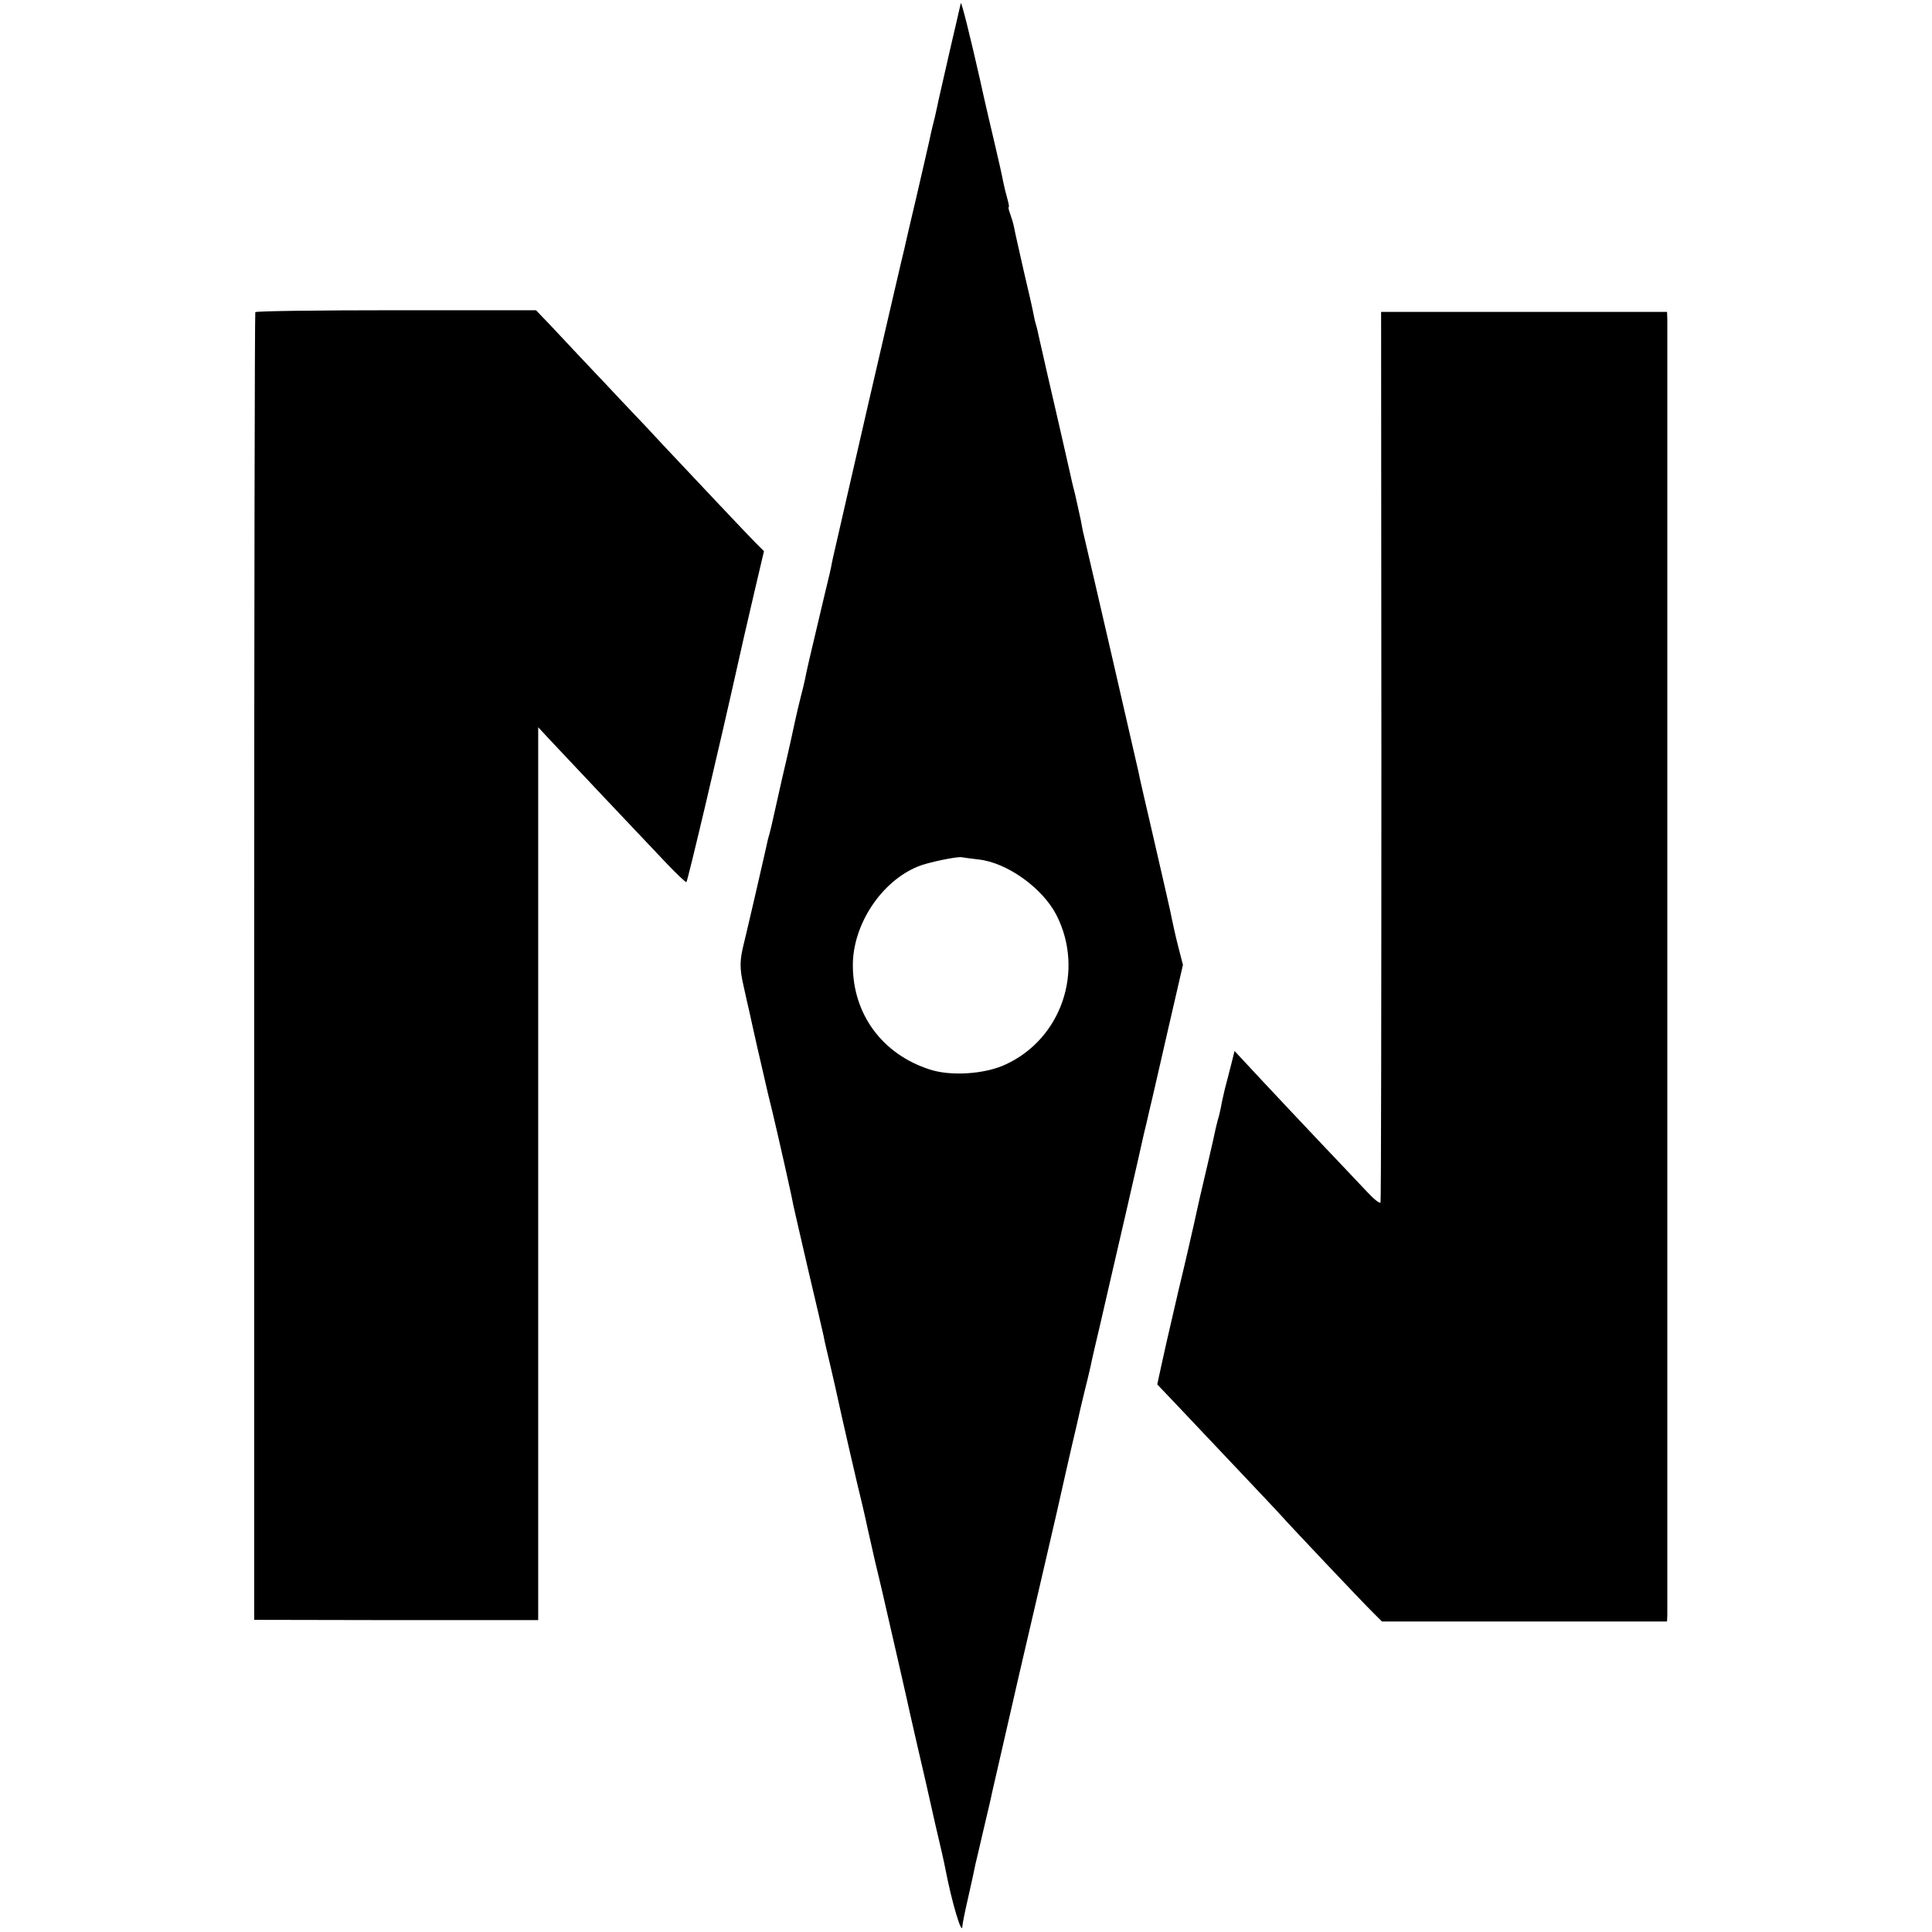
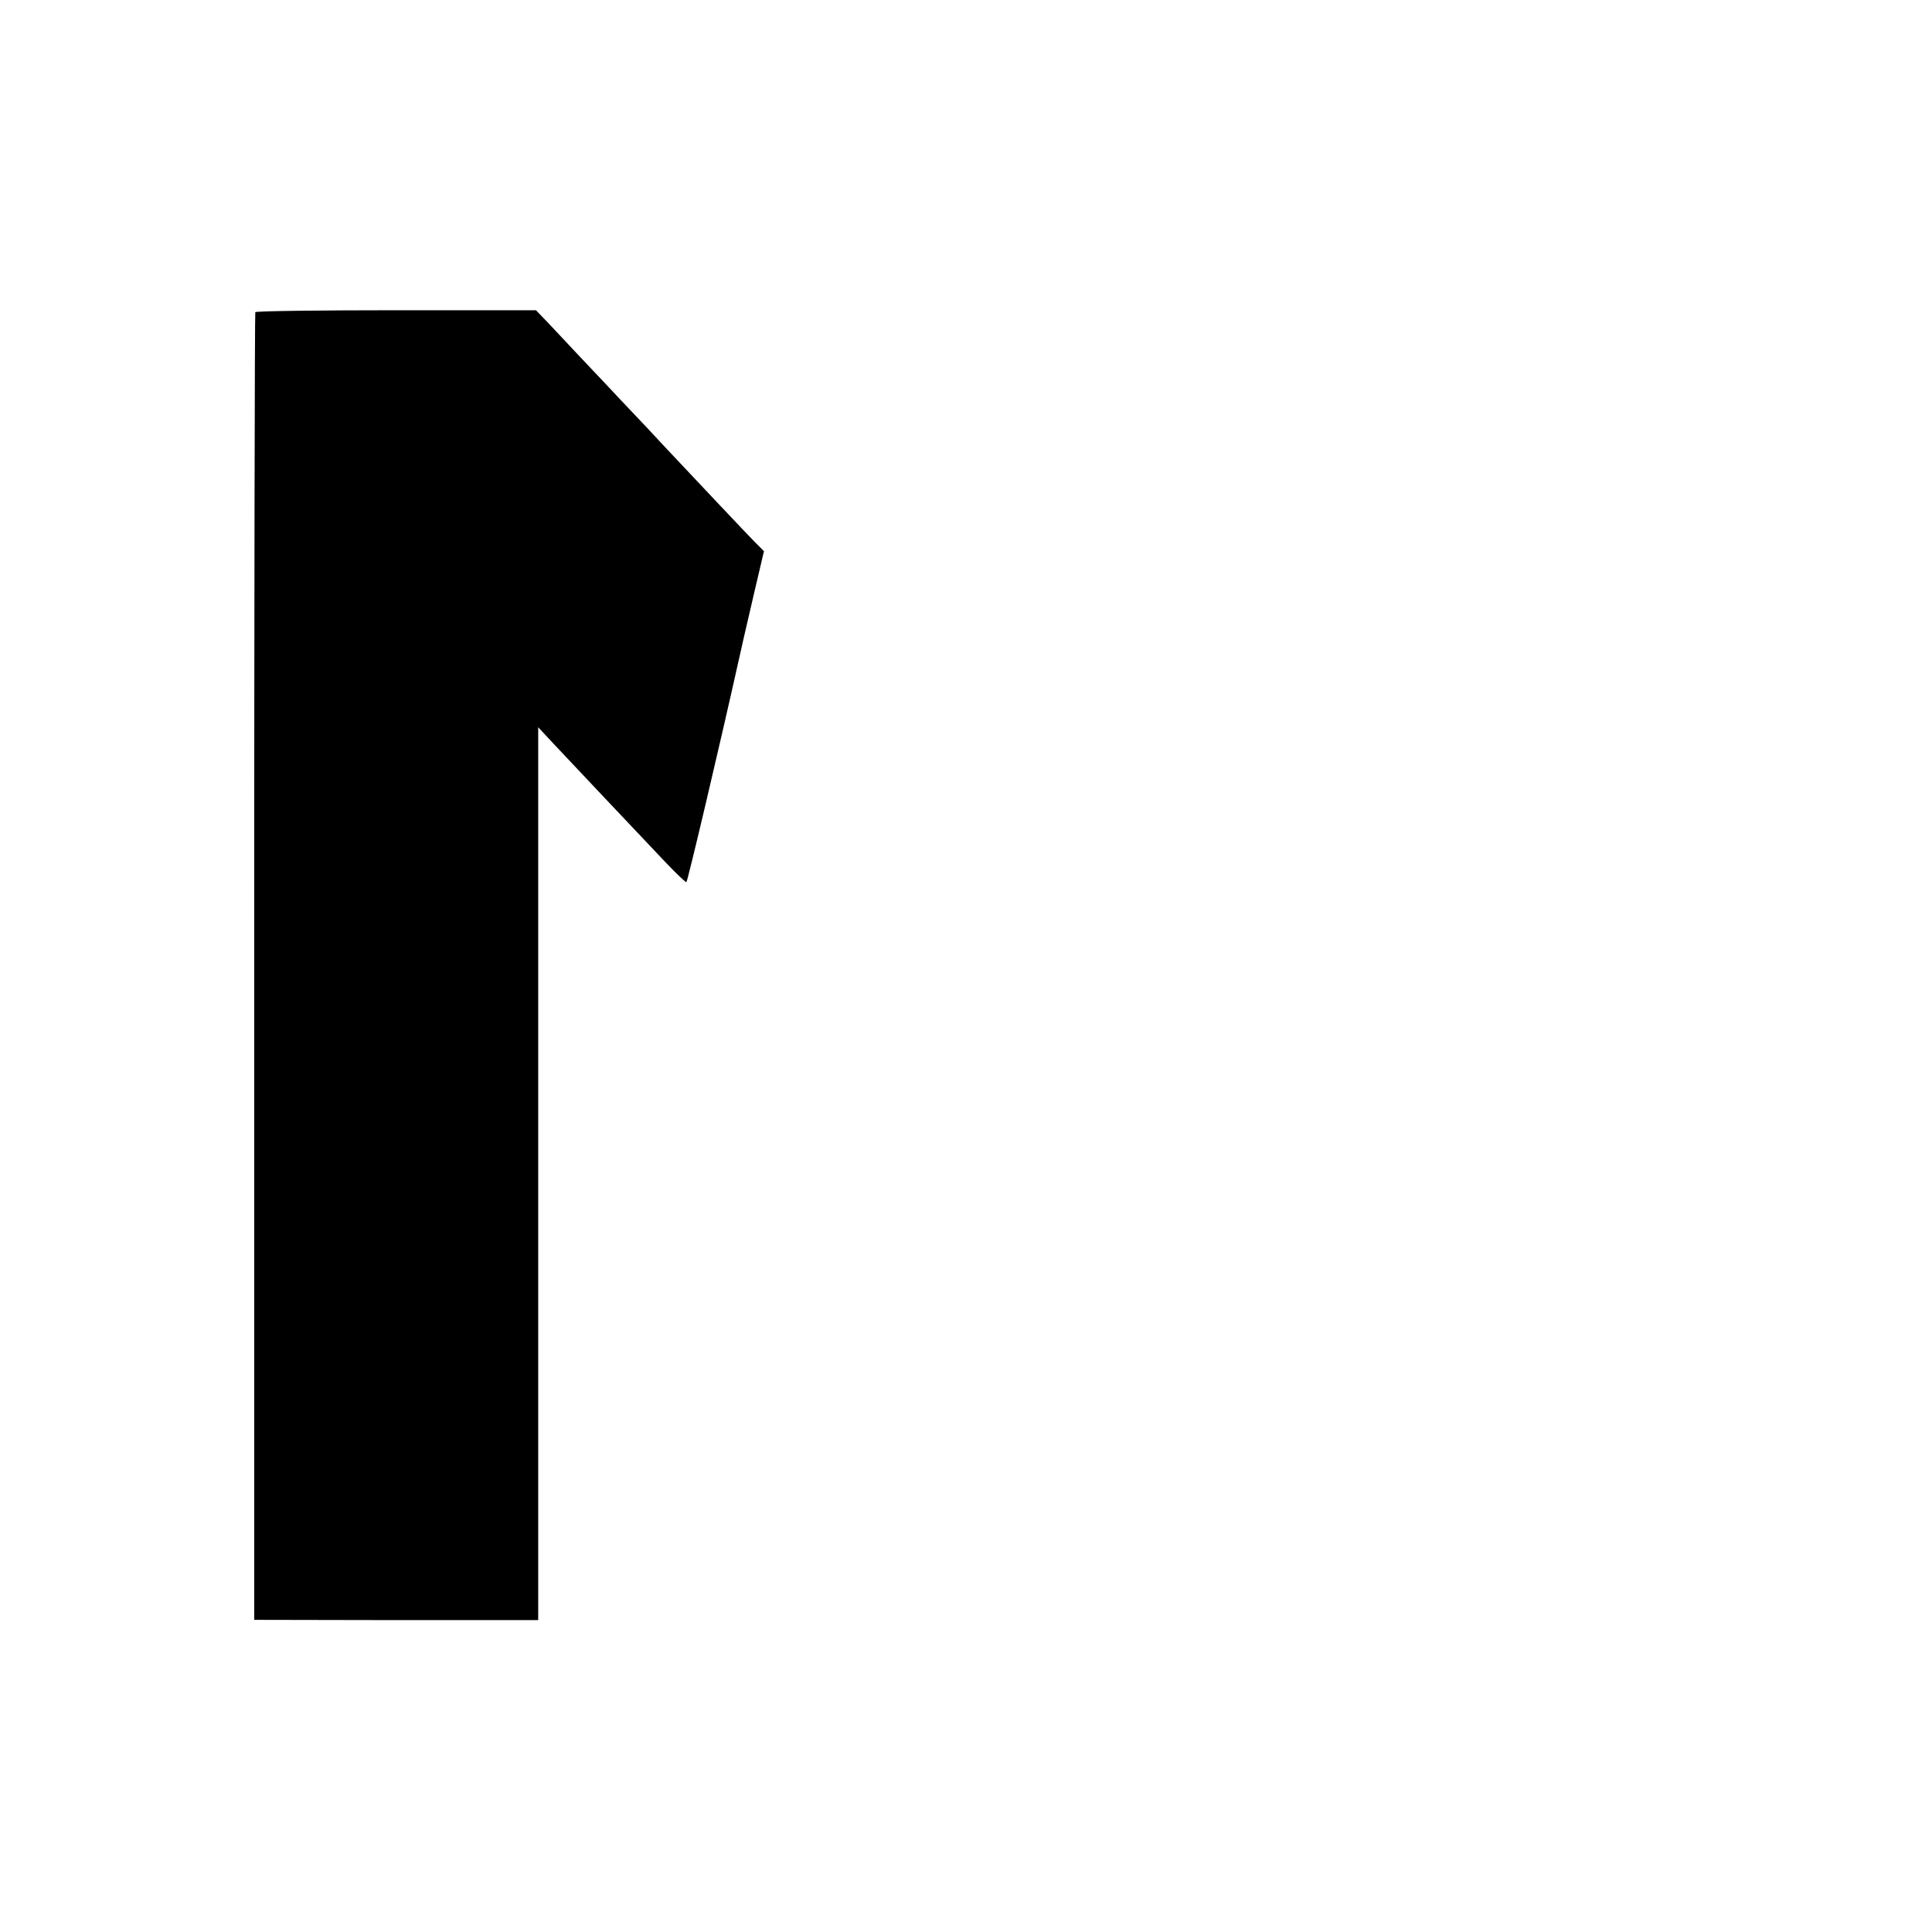
<svg xmlns="http://www.w3.org/2000/svg" version="1.0" width="700pt" height="700pt" viewBox="0 0 700 700" preserveAspectRatio="xMidYMid meet">
  <g transform="translate(0,700) scale(0.1,-0.1)" fill="#000000" stroke="none">
-     <path d="M3481 6988 c-1 -4 -17 -76 -37 -160 -19 -84 -39 -171 -44 -193 -4 -22 -11 -49 -13 -60 -3 -11 -13 -51 -21 -90 -9 -38 -29 -128 -46 -200 -17 -71 -32 -137 -34 -145 -2 -8 -6 -26 -9 -40 -4 -14 -61 -261 -128 -550 -66 -289 -123 -534 -125 -545 -3 -11 -7 -31 -10 -45 -2 -14 -13 -61 -24 -105 -59 -248 -69 -292 -73 -315 -3 -14 -10 -44 -16 -66 -6 -23 -15 -62 -20 -85 -5 -24 -25 -116 -46 -204 -20 -88 -38 -168 -40 -178 -3 -10 -6 -26 -9 -35 -3 -9 -7 -28 -10 -42 -4 -20 -70 -305 -80 -345 -16 -63 -17 -92 -2 -157 9 -40 18 -82 21 -93 2 -11 16 -72 30 -135 15 -63 28 -122 30 -130 2 -8 12 -53 24 -100 21 -88 69 -300 75 -335 2 -11 27 -117 54 -235 28 -118 53 -226 56 -240 2 -14 14 -63 25 -110 11 -47 22 -96 25 -110 8 -39 74 -328 91 -395 8 -33 16 -71 19 -85 3 -14 15 -65 26 -115 12 -49 23 -97 25 -105 65 -283 87 -379 91 -398 3 -13 18 -83 35 -155 17 -73 32 -139 34 -147 2 -8 17 -76 34 -151 18 -75 34 -147 36 -159 23 -120 61 -249 62 -208 0 7 10 56 22 108 12 52 23 104 25 115 3 11 16 68 30 128 14 59 28 118 30 130 3 12 47 206 99 432 53 226 114 491 137 590 22 99 47 208 55 243 8 34 22 92 30 130 9 37 20 85 26 107 5 22 12 50 14 62 3 13 7 31 9 40 18 75 28 120 46 198 22 93 128 555 135 589 3 11 12 49 20 85 9 36 39 169 68 295 l53 230 -18 70 c-10 39 -19 82 -22 96 -2 14 -30 135 -61 270 -31 135 -59 253 -60 263 -9 41 -179 779 -199 862 -2 6 -6 28 -10 50 -5 22 -14 65 -21 95 -8 30 -16 66 -19 80 -5 24 -34 148 -41 180 -21 90 -67 291 -71 310 -3 14 -7 33 -10 42 -3 9 -7 26 -9 38 -2 12 -18 84 -36 159 -17 75 -33 146 -35 158 -2 12 -9 34 -14 48 -5 14 -8 25 -5 25 2 0 -1 15 -6 33 -5 17 -12 46 -15 62 -3 17 -16 75 -29 130 -13 55 -38 161 -54 235 -36 159 -68 288 -70 278z m64 -3102 c104 -11 233 -104 283 -202 102 -201 18 -448 -185 -541 -75 -35 -198 -43 -274 -18 -172 55 -279 200 -279 378 0 147 103 304 237 358 33 14 144 37 158 33 6 -1 33 -5 60 -8z" />
    <path d="M925 5869 c-2 -3 -4 -1071 -4 -2372 l0 -2366 515 -1 514 0 0 1617 0 1618 56 -60 c60 -64 295 -313 408 -432 38 -40 71 -71 73 -69 5 5 118 483 190 806 8 36 16 72 18 80 2 8 19 82 38 164 l35 149 -32 32 c-28 28 -236 249 -331 350 -20 22 -92 99 -160 170 -67 72 -142 150 -165 175 -23 25 -64 68 -90 96 l-48 50 -507 0 c-278 0 -508 -3 -510 -7z" />
-     <path d="M5005 4263 c0 -885 -1 -1613 -3 -1619 -2 -7 -24 11 -50 39 -26 27 -65 69 -87 92 -70 73 -308 326 -351 373 l-41 44 -12 -48 c-7 -27 -17 -67 -23 -89 -5 -22 -12 -51 -14 -65 -3 -14 -7 -33 -10 -42 -3 -9 -6 -25 -9 -35 -2 -10 -15 -70 -30 -133 -31 -131 -29 -124 -48 -210 -8 -36 -33 -146 -57 -245 -50 -215 -45 -195 -63 -276 l-14 -65 76 -80 c188 -199 355 -375 370 -392 24 -28 301 -321 337 -356 l31 -31 516 0 517 0 1 25 c0 33 0 4657 0 4693 l-1 27 -518 0 -518 0 1 -1607z" />
  </g>
</svg>